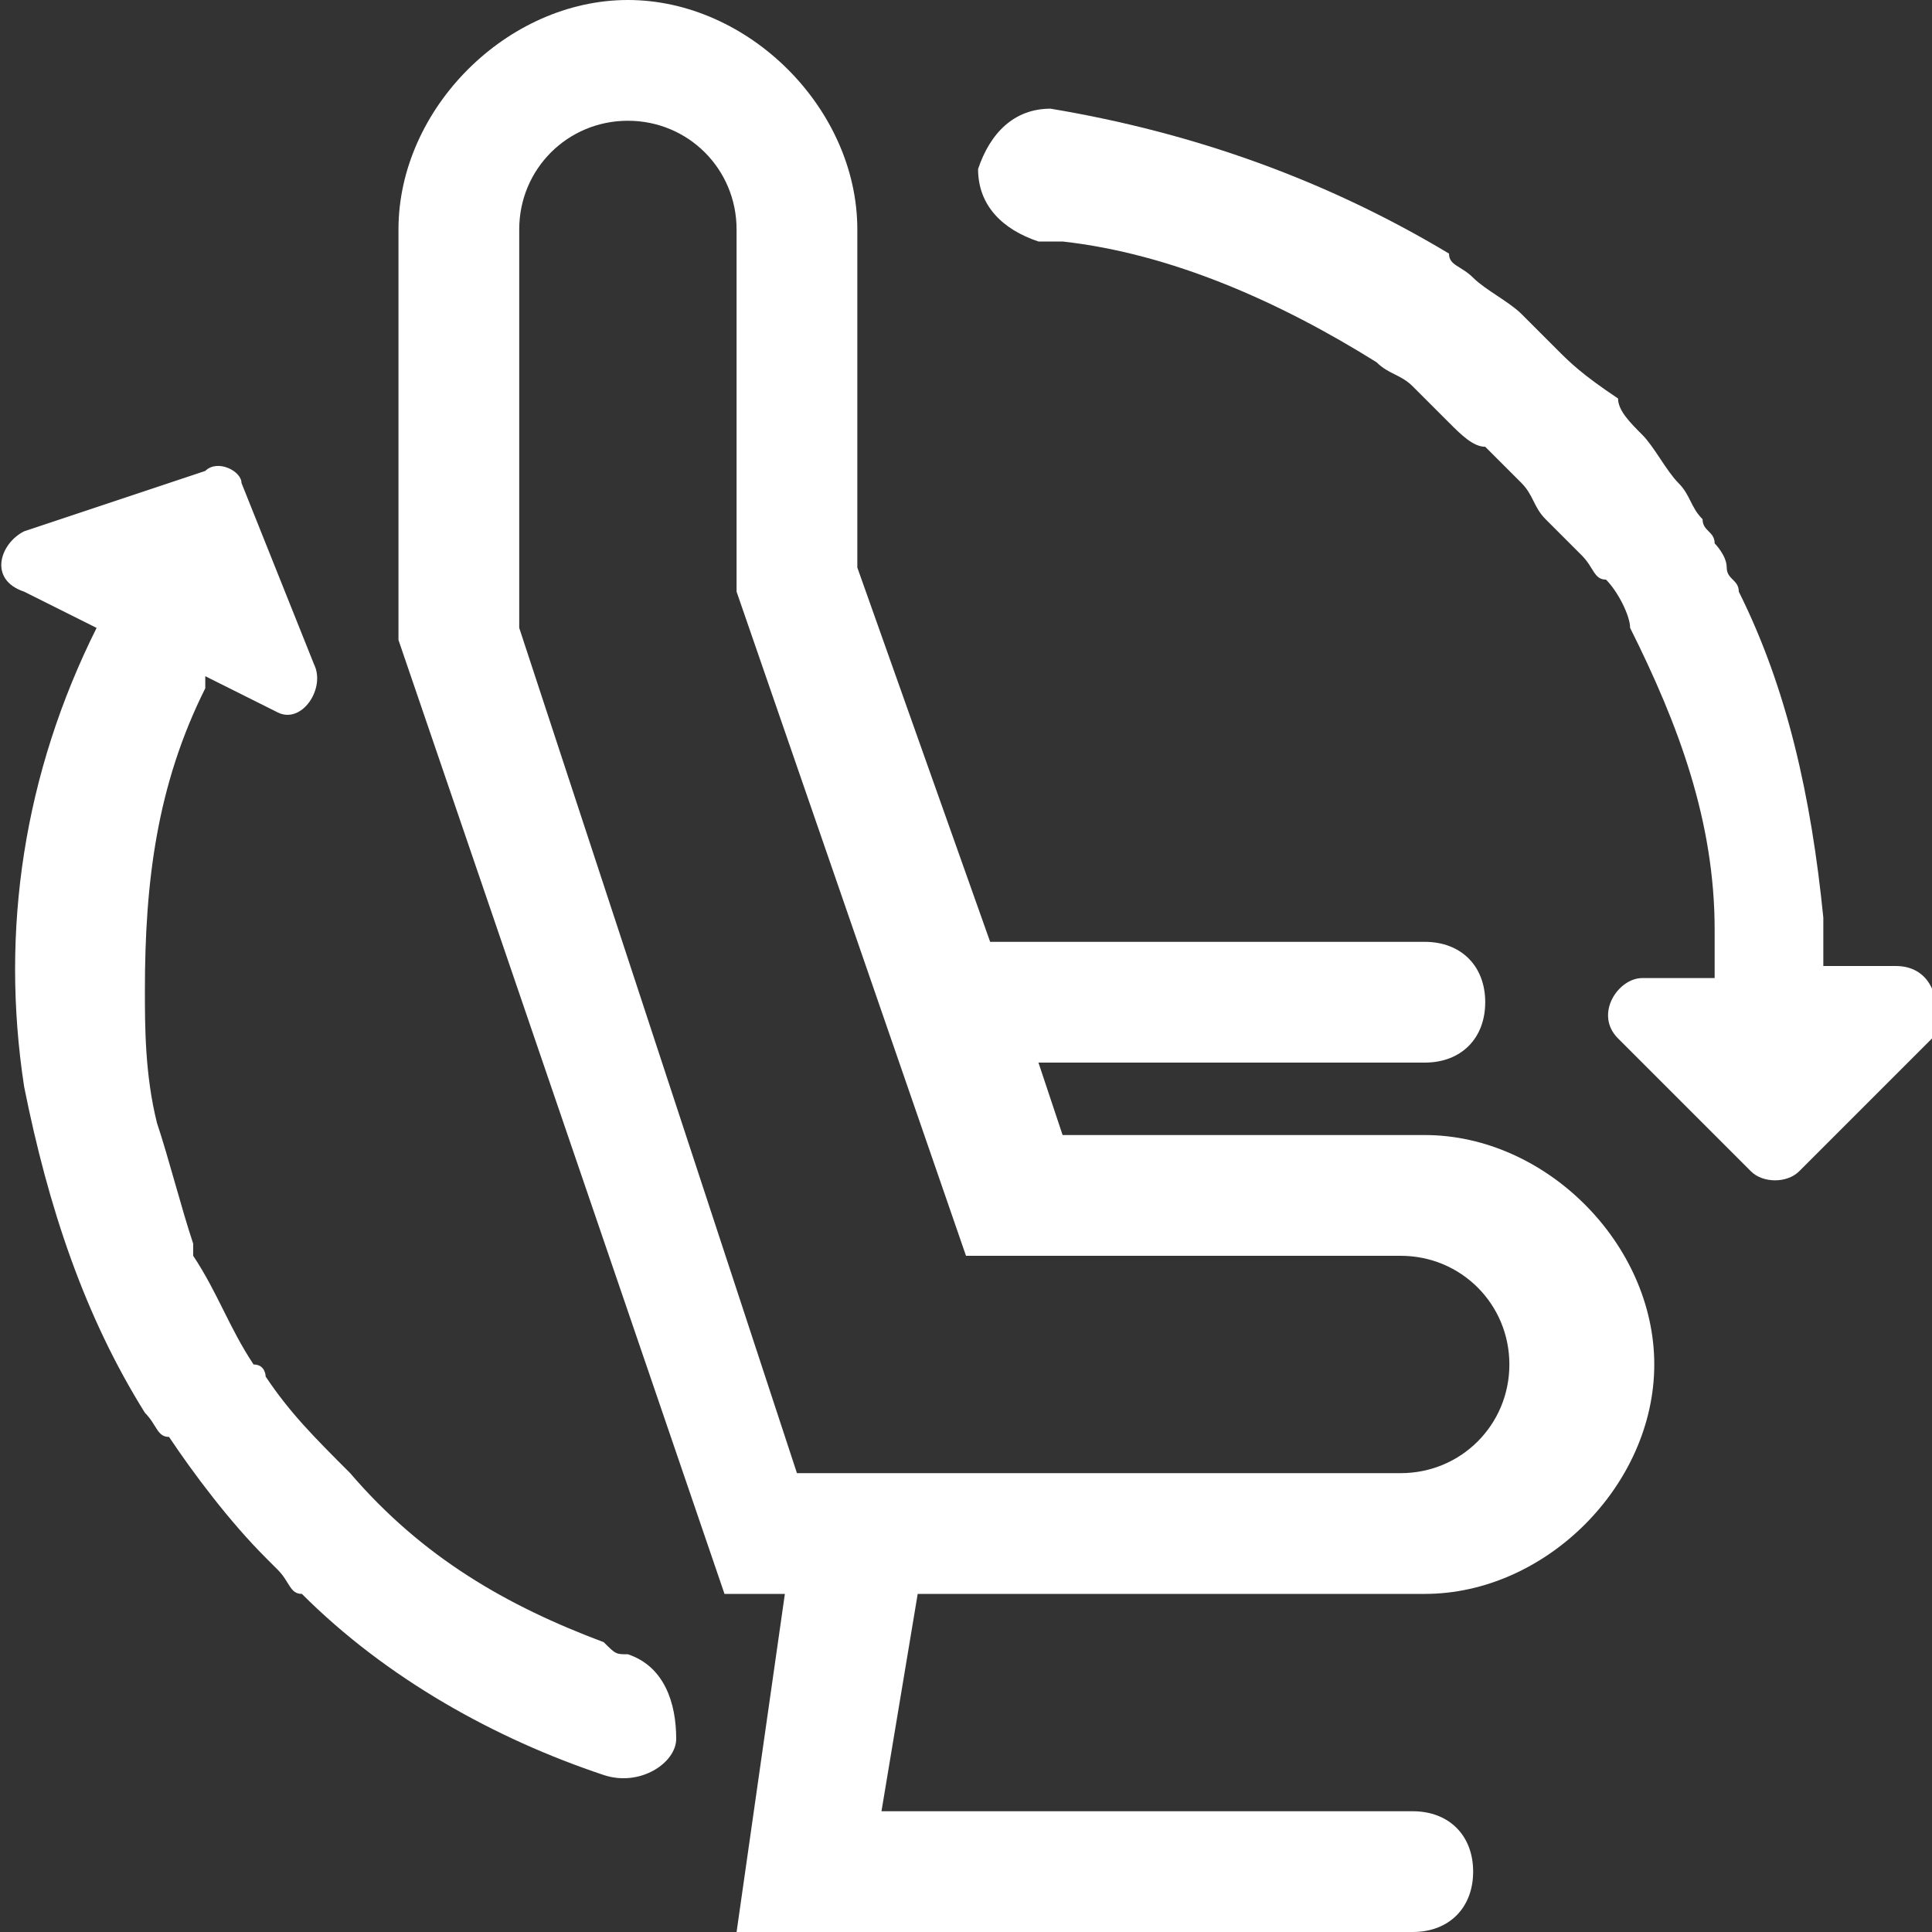
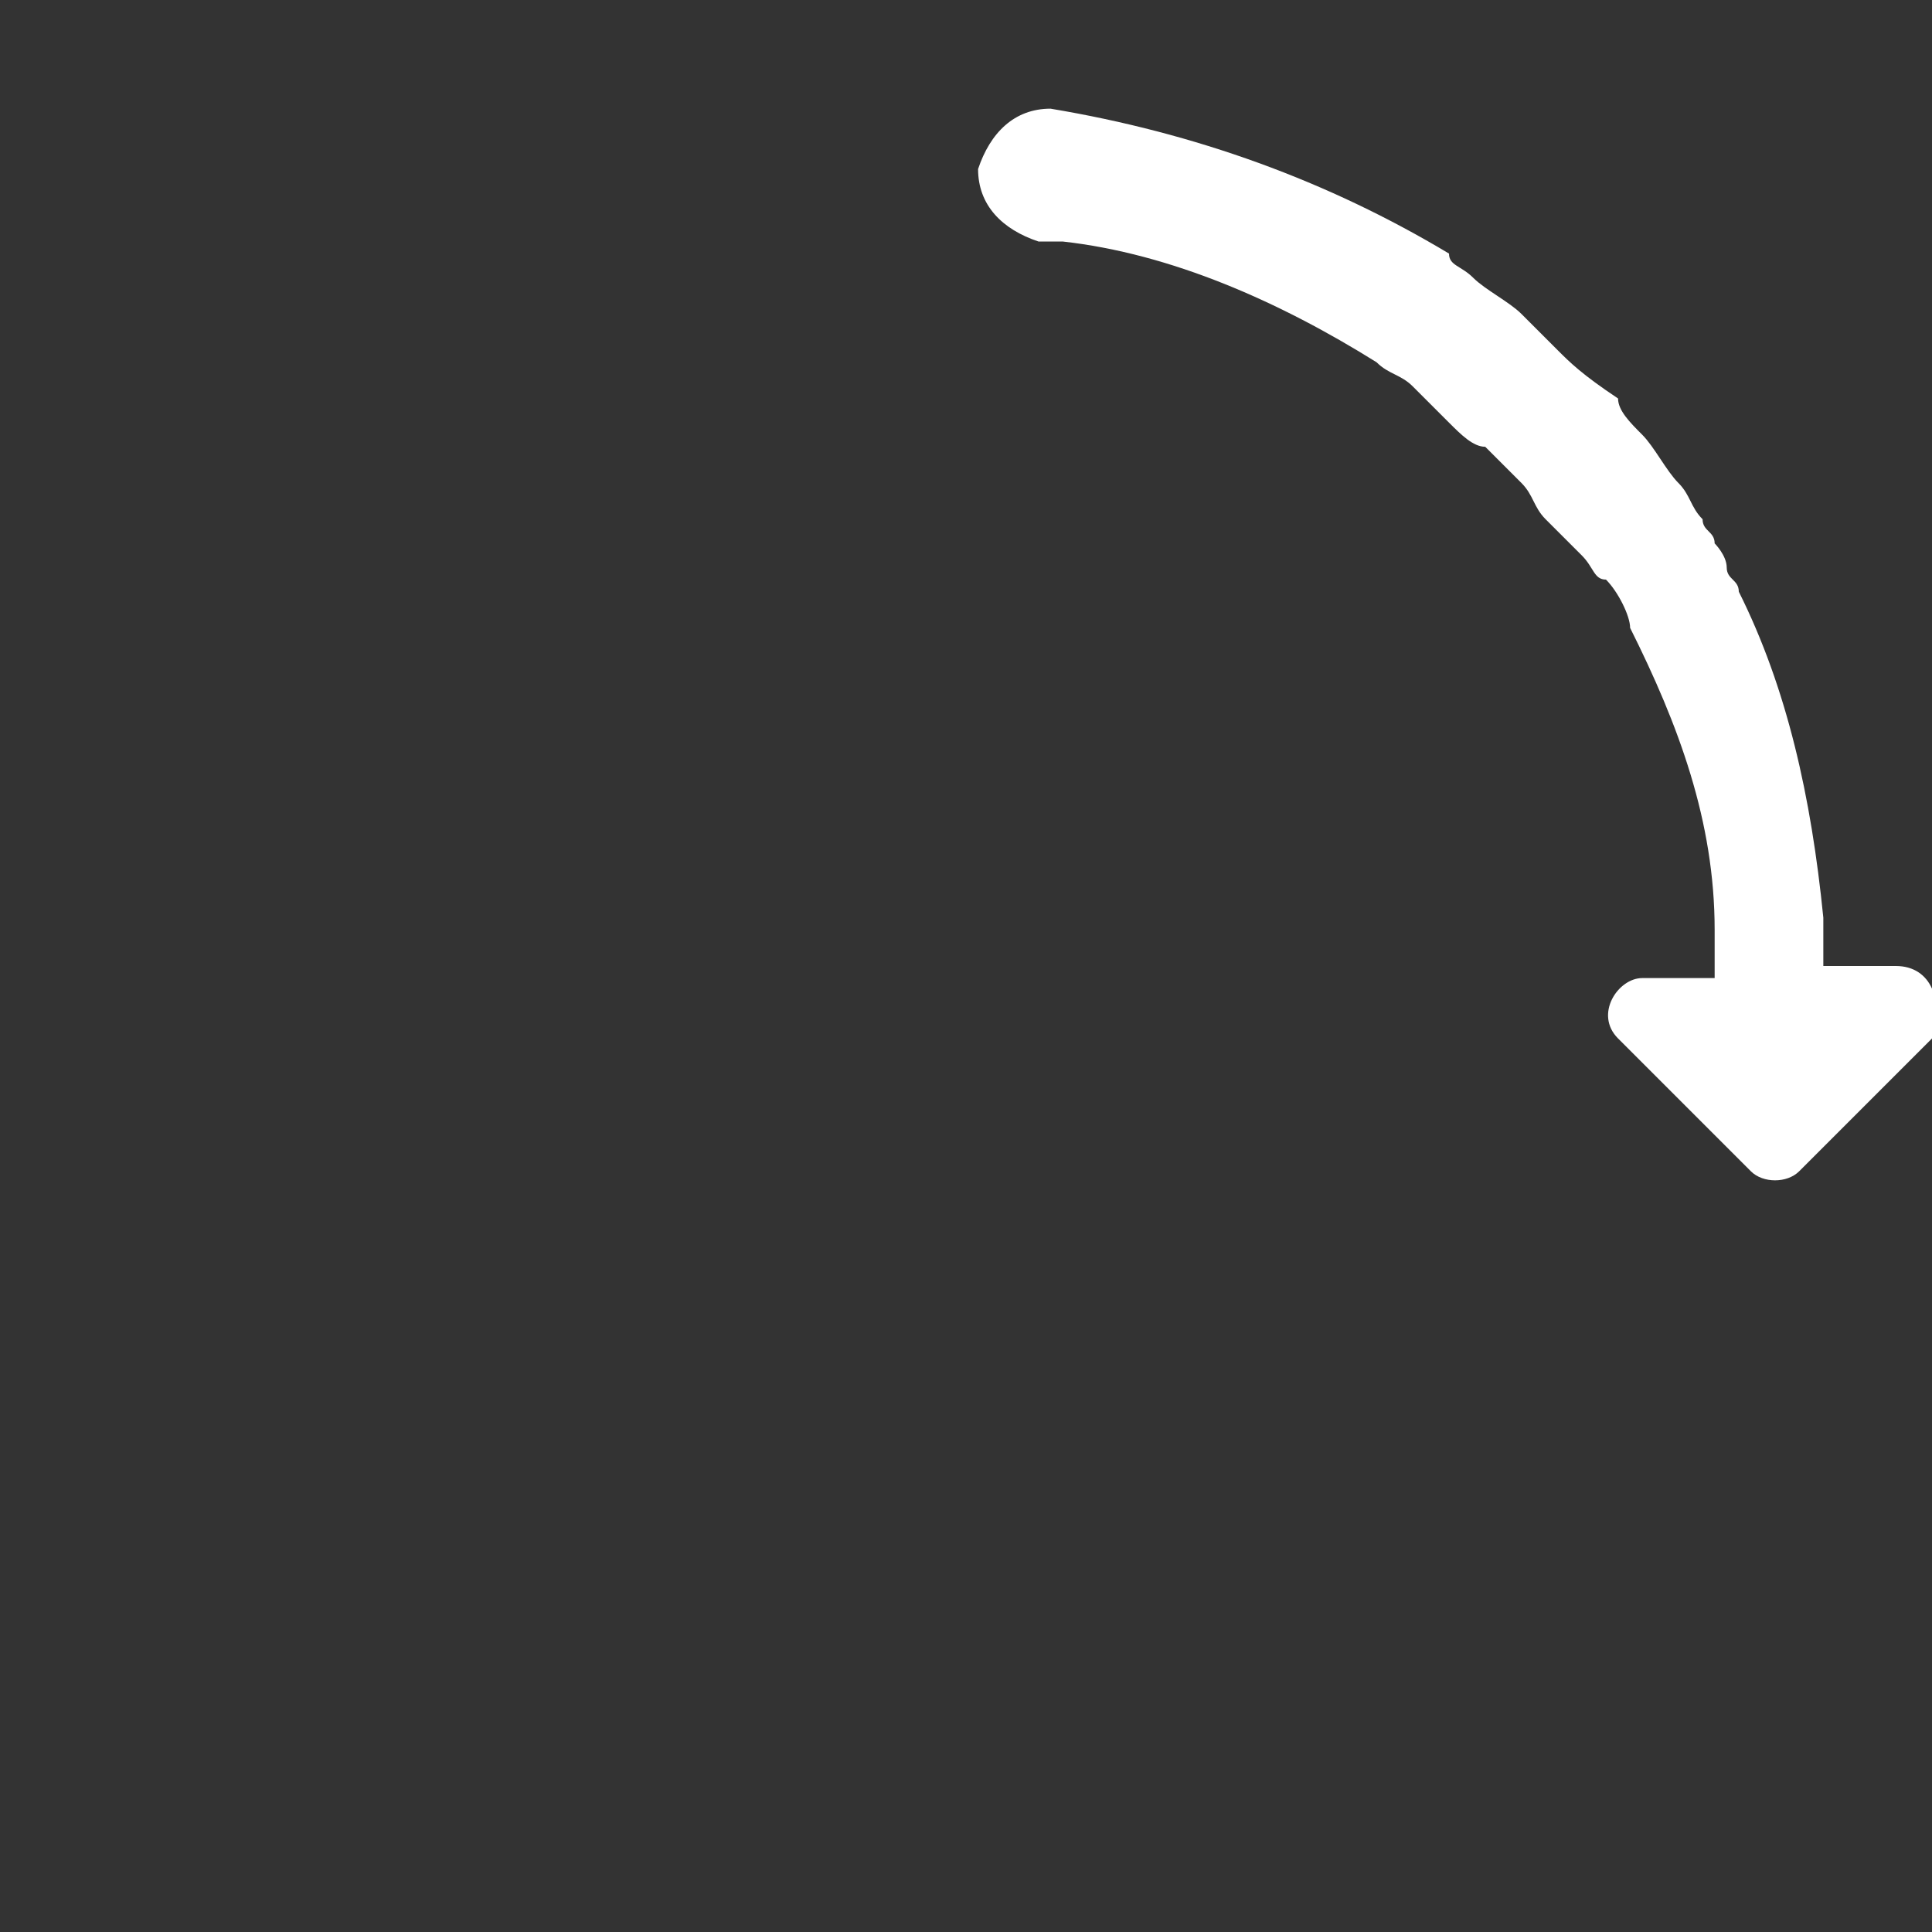
<svg xmlns="http://www.w3.org/2000/svg" version="1.1" id="Слой_1" x="0px" y="0px" viewBox="0 0 16 16" style="enable-background:new 0 0 16 16;" xml:space="preserve">
  <rect x="0" y="0" width="16" height="16" fill="#333333" stroke="none" />
  <style type="text/css">
	.st0{fill:#FFFFFF;}
</style>
  <g>
    <g>
-       <path class="st0" d="M11.8,13.2c1,0,1.9-0.9,1.9-1.9s-0.9-1.9-1.9-1.9h-3L8.6,8.8h3.2c0.3,0,0.5-0.2,0.5-0.5    c0-0.3-0.2-0.5-0.5-0.5H8.2L7.1,4.7V1.9c0-1-0.9-1.9-1.9-1.9S3.3,0.9,3.3,1.9v3.4l2.7,7.9h0.5L6.1,16h5.6c0.3,0,0.5-0.2,0.5-0.5    s-0.2-0.5-0.5-0.5H7.3l0.3-1.8H11.8z M4.3,5.2V1.9c0-0.5,0.4-0.9,0.9-0.9s0.9,0.4,0.9,0.9v3l1.9,5.5h3.6c0.5,0,0.9,0.4,0.9,0.9    s-0.4,0.9-0.9,0.9h-5L4.3,5.2z" />
-       <path class="st0" d="M5.2,13.7c-0.1,0-0.1,0-0.2-0.1c-0.8-0.3-1.5-0.7-2.1-1.4c0,0,0,0,0,0c-0.3-0.3-0.5-0.5-0.7-0.8    c0,0,0-0.1-0.1-0.1c-0.2-0.3-0.3-0.6-0.5-0.9c0,0,0-0.1,0-0.1c-0.1-0.3-0.2-0.7-0.3-1c0,0,0,0,0,0C1.2,8.9,1.2,8.5,1.2,8.2l0,0    c0-0.9,0.1-1.7,0.5-2.5c0,0,0,0,0-0.1l0.6,0.3C2.5,6,2.7,5.7,2.6,5.5L2,4C2,3.9,1.8,3.8,1.7,3.9L0.2,4.4C0,4.5-0.1,4.8,0.2,4.9    l0.6,0.3C0.2,6.4,0,7.7,0.2,9c0,0,0,0,0,0c0.2,1,0.5,1.9,1,2.7c0.1,0.1,0.1,0.2,0.2,0.2c0.2,0.3,0.5,0.7,0.8,1c0,0,0,0,0.1,0.1    c0,0,0,0,0,0c0.1,0.1,0.1,0.2,0.2,0.2l0,0c0.7,0.7,1.6,1.2,2.5,1.5c0.3,0.1,0.6-0.1,0.6-0.3C5.6,14.1,5.5,13.8,5.2,13.7z" />
-       <path class="st0" d="M11.4,13.7" />
      <path class="st0" d="M15.7,8h-0.6c0-0.1,0-0.3,0-0.4c-0.1-1-0.3-1.9-0.7-2.7l0,0c0-0.1-0.1-0.1-0.1-0.2c0-0.1-0.1-0.2-0.1-0.2    c0-0.1-0.1-0.1-0.1-0.2c-0.1-0.1-0.1-0.2-0.2-0.3c-0.1-0.1-0.2-0.3-0.3-0.4c-0.1-0.1-0.2-0.2-0.2-0.3C13.1,3.1,13,3,12.9,2.9    c-0.1-0.1-0.2-0.2-0.3-0.3c-0.1-0.1-0.3-0.2-0.4-0.3c-0.1-0.1-0.2-0.1-0.2-0.2c0,0,0,0,0,0c0,0,0,0,0,0l0,0c-1-0.6-2.1-1-3.3-1.2    c-0.3,0-0.5,0.2-0.6,0.5c0,0.3,0.2,0.5,0.5,0.6c0.1,0,0.1,0,0.2,0c0.9,0.1,1.8,0.5,2.6,1c0.1,0.1,0.2,0.1,0.3,0.2    c0.1,0.1,0.2,0.2,0.3,0.3c0.1,0.1,0.2,0.2,0.3,0.2c0.1,0.1,0.2,0.2,0.3,0.3c0.1,0.1,0.1,0.2,0.2,0.3c0.1,0.1,0.2,0.2,0.3,0.3    c0.1,0.1,0.1,0.2,0.2,0.2c0.1,0.1,0.2,0.3,0.2,0.4c0.4,0.8,0.7,1.6,0.7,2.5c0,0.1,0,0.1,0,0.2c0,0.1,0,0.1,0,0.2h-0.6    c-0.2,0-0.4,0.3-0.2,0.5l1.1,1.1c0.1,0.1,0.3,0.1,0.4,0l1.1-1.1C16.1,8.3,16,8,15.7,8z" />
    </g>
  </g>
</svg>